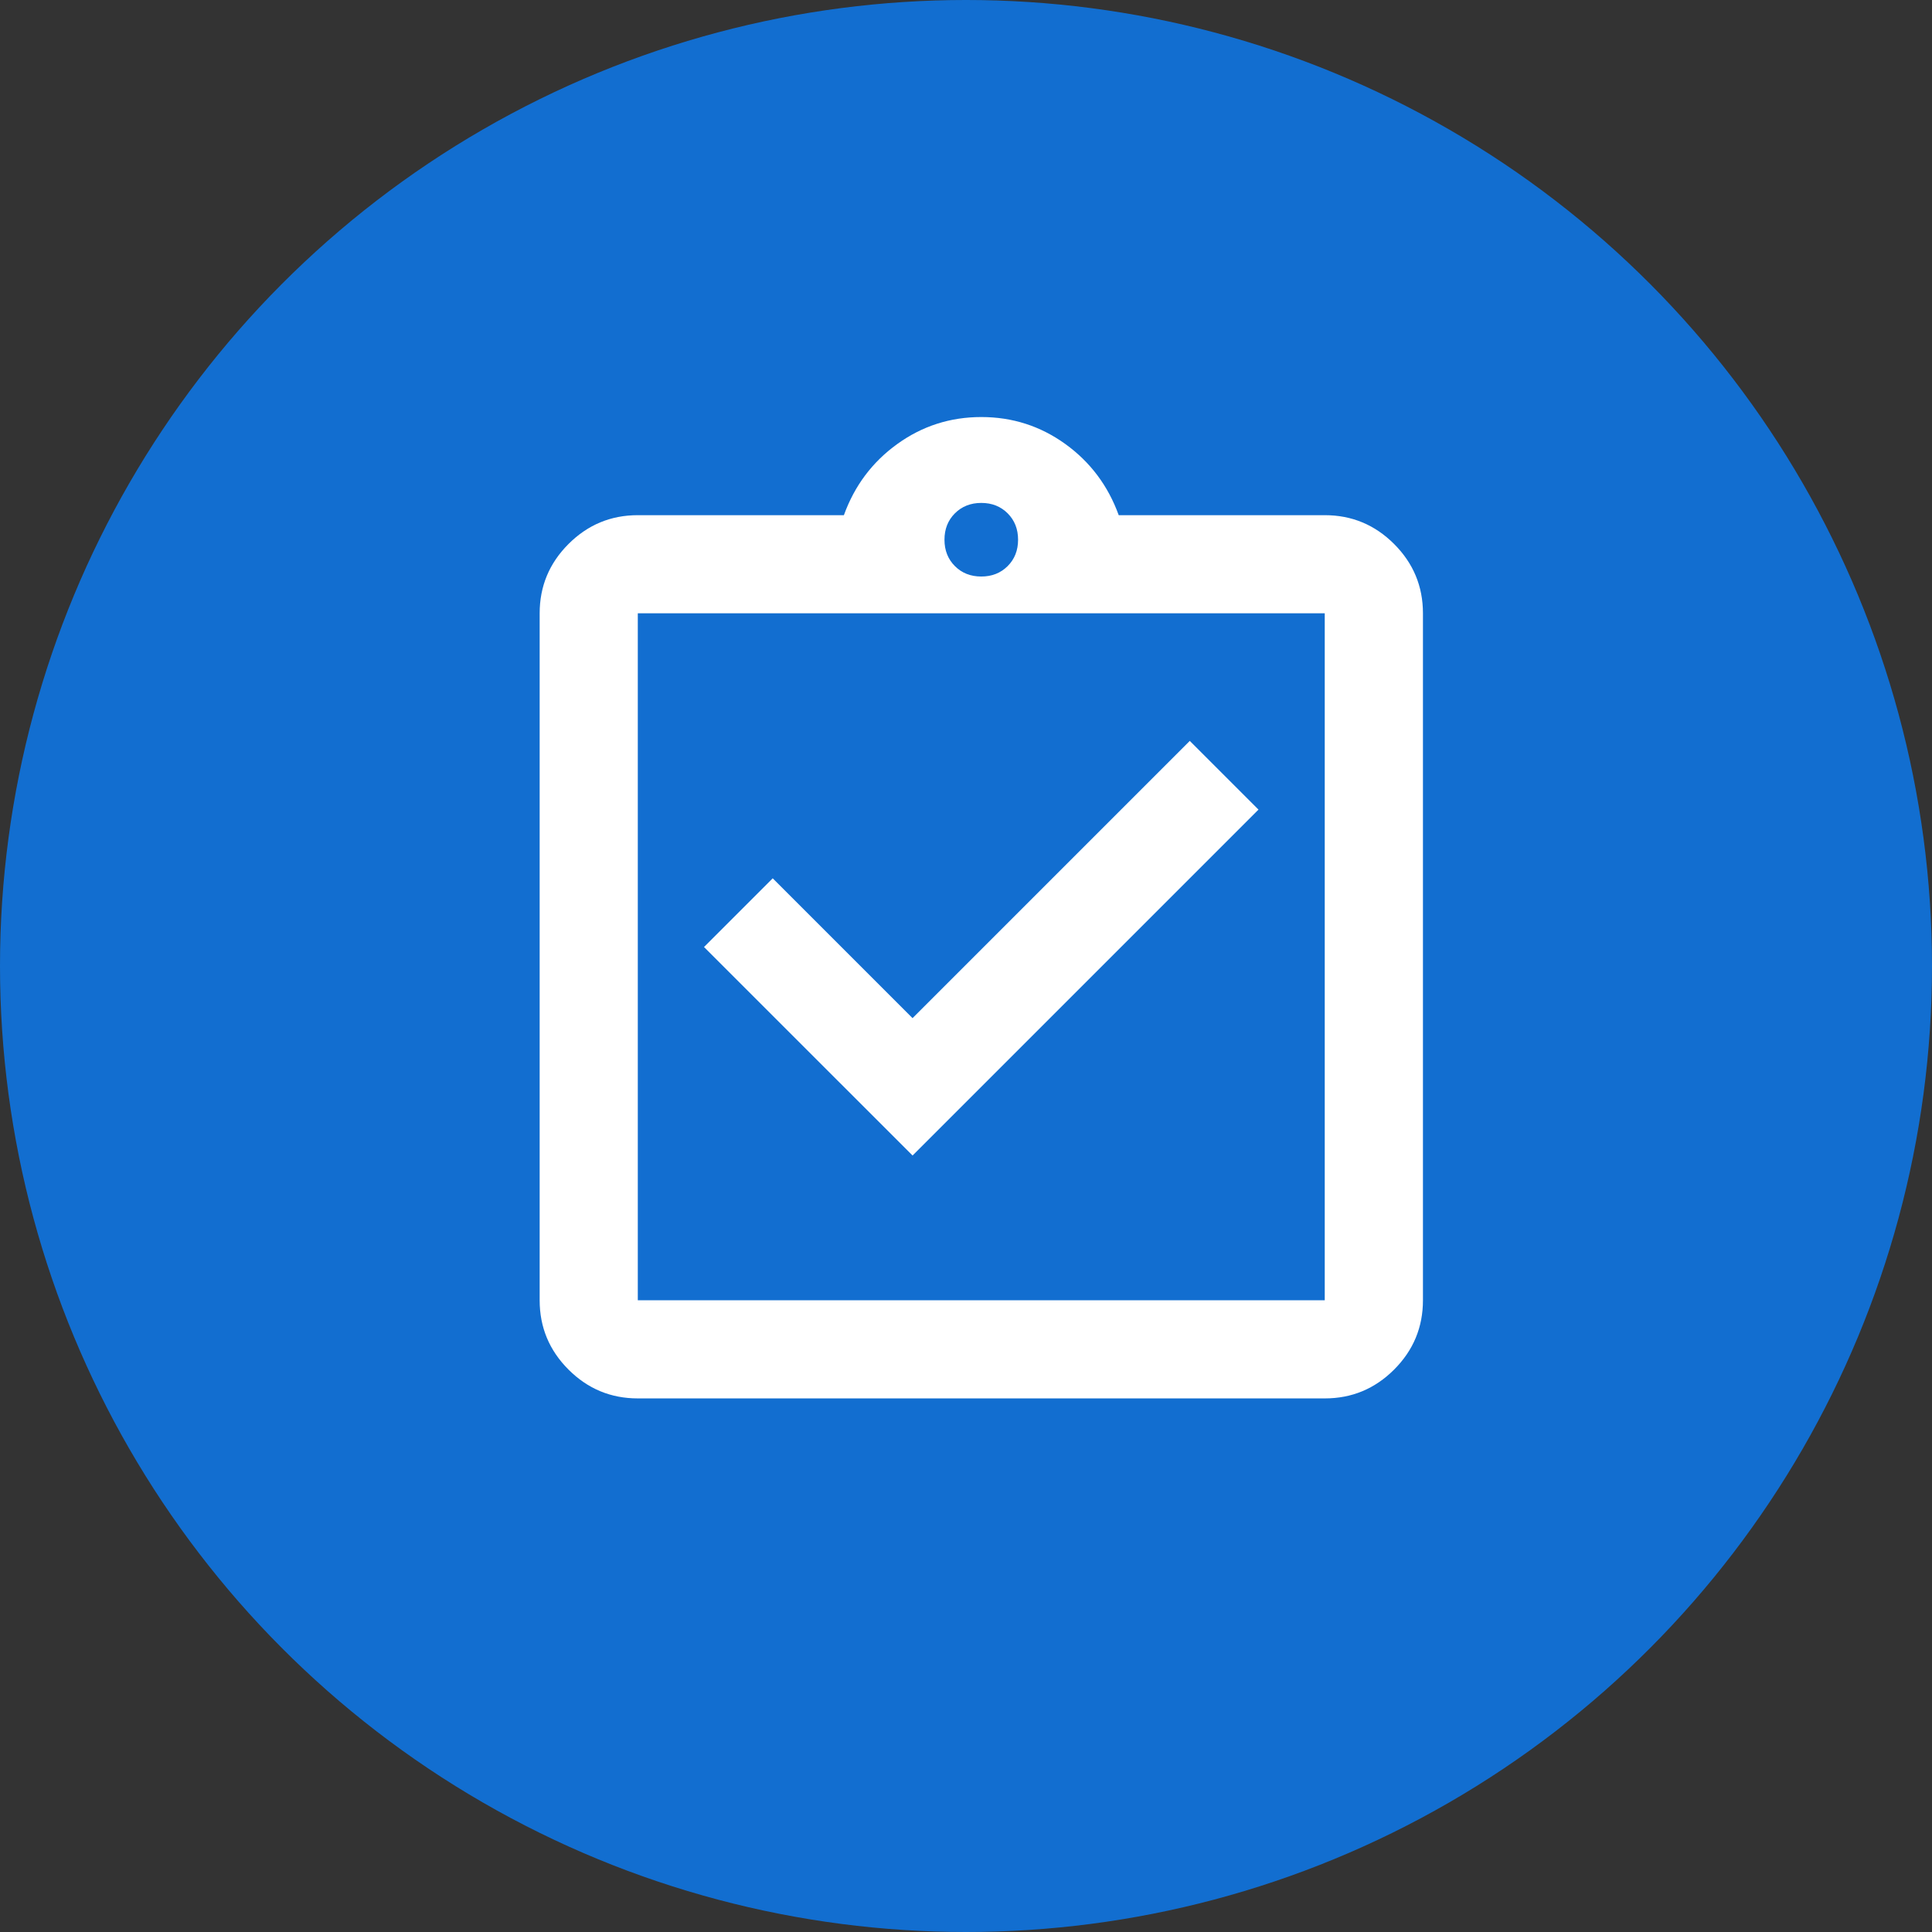
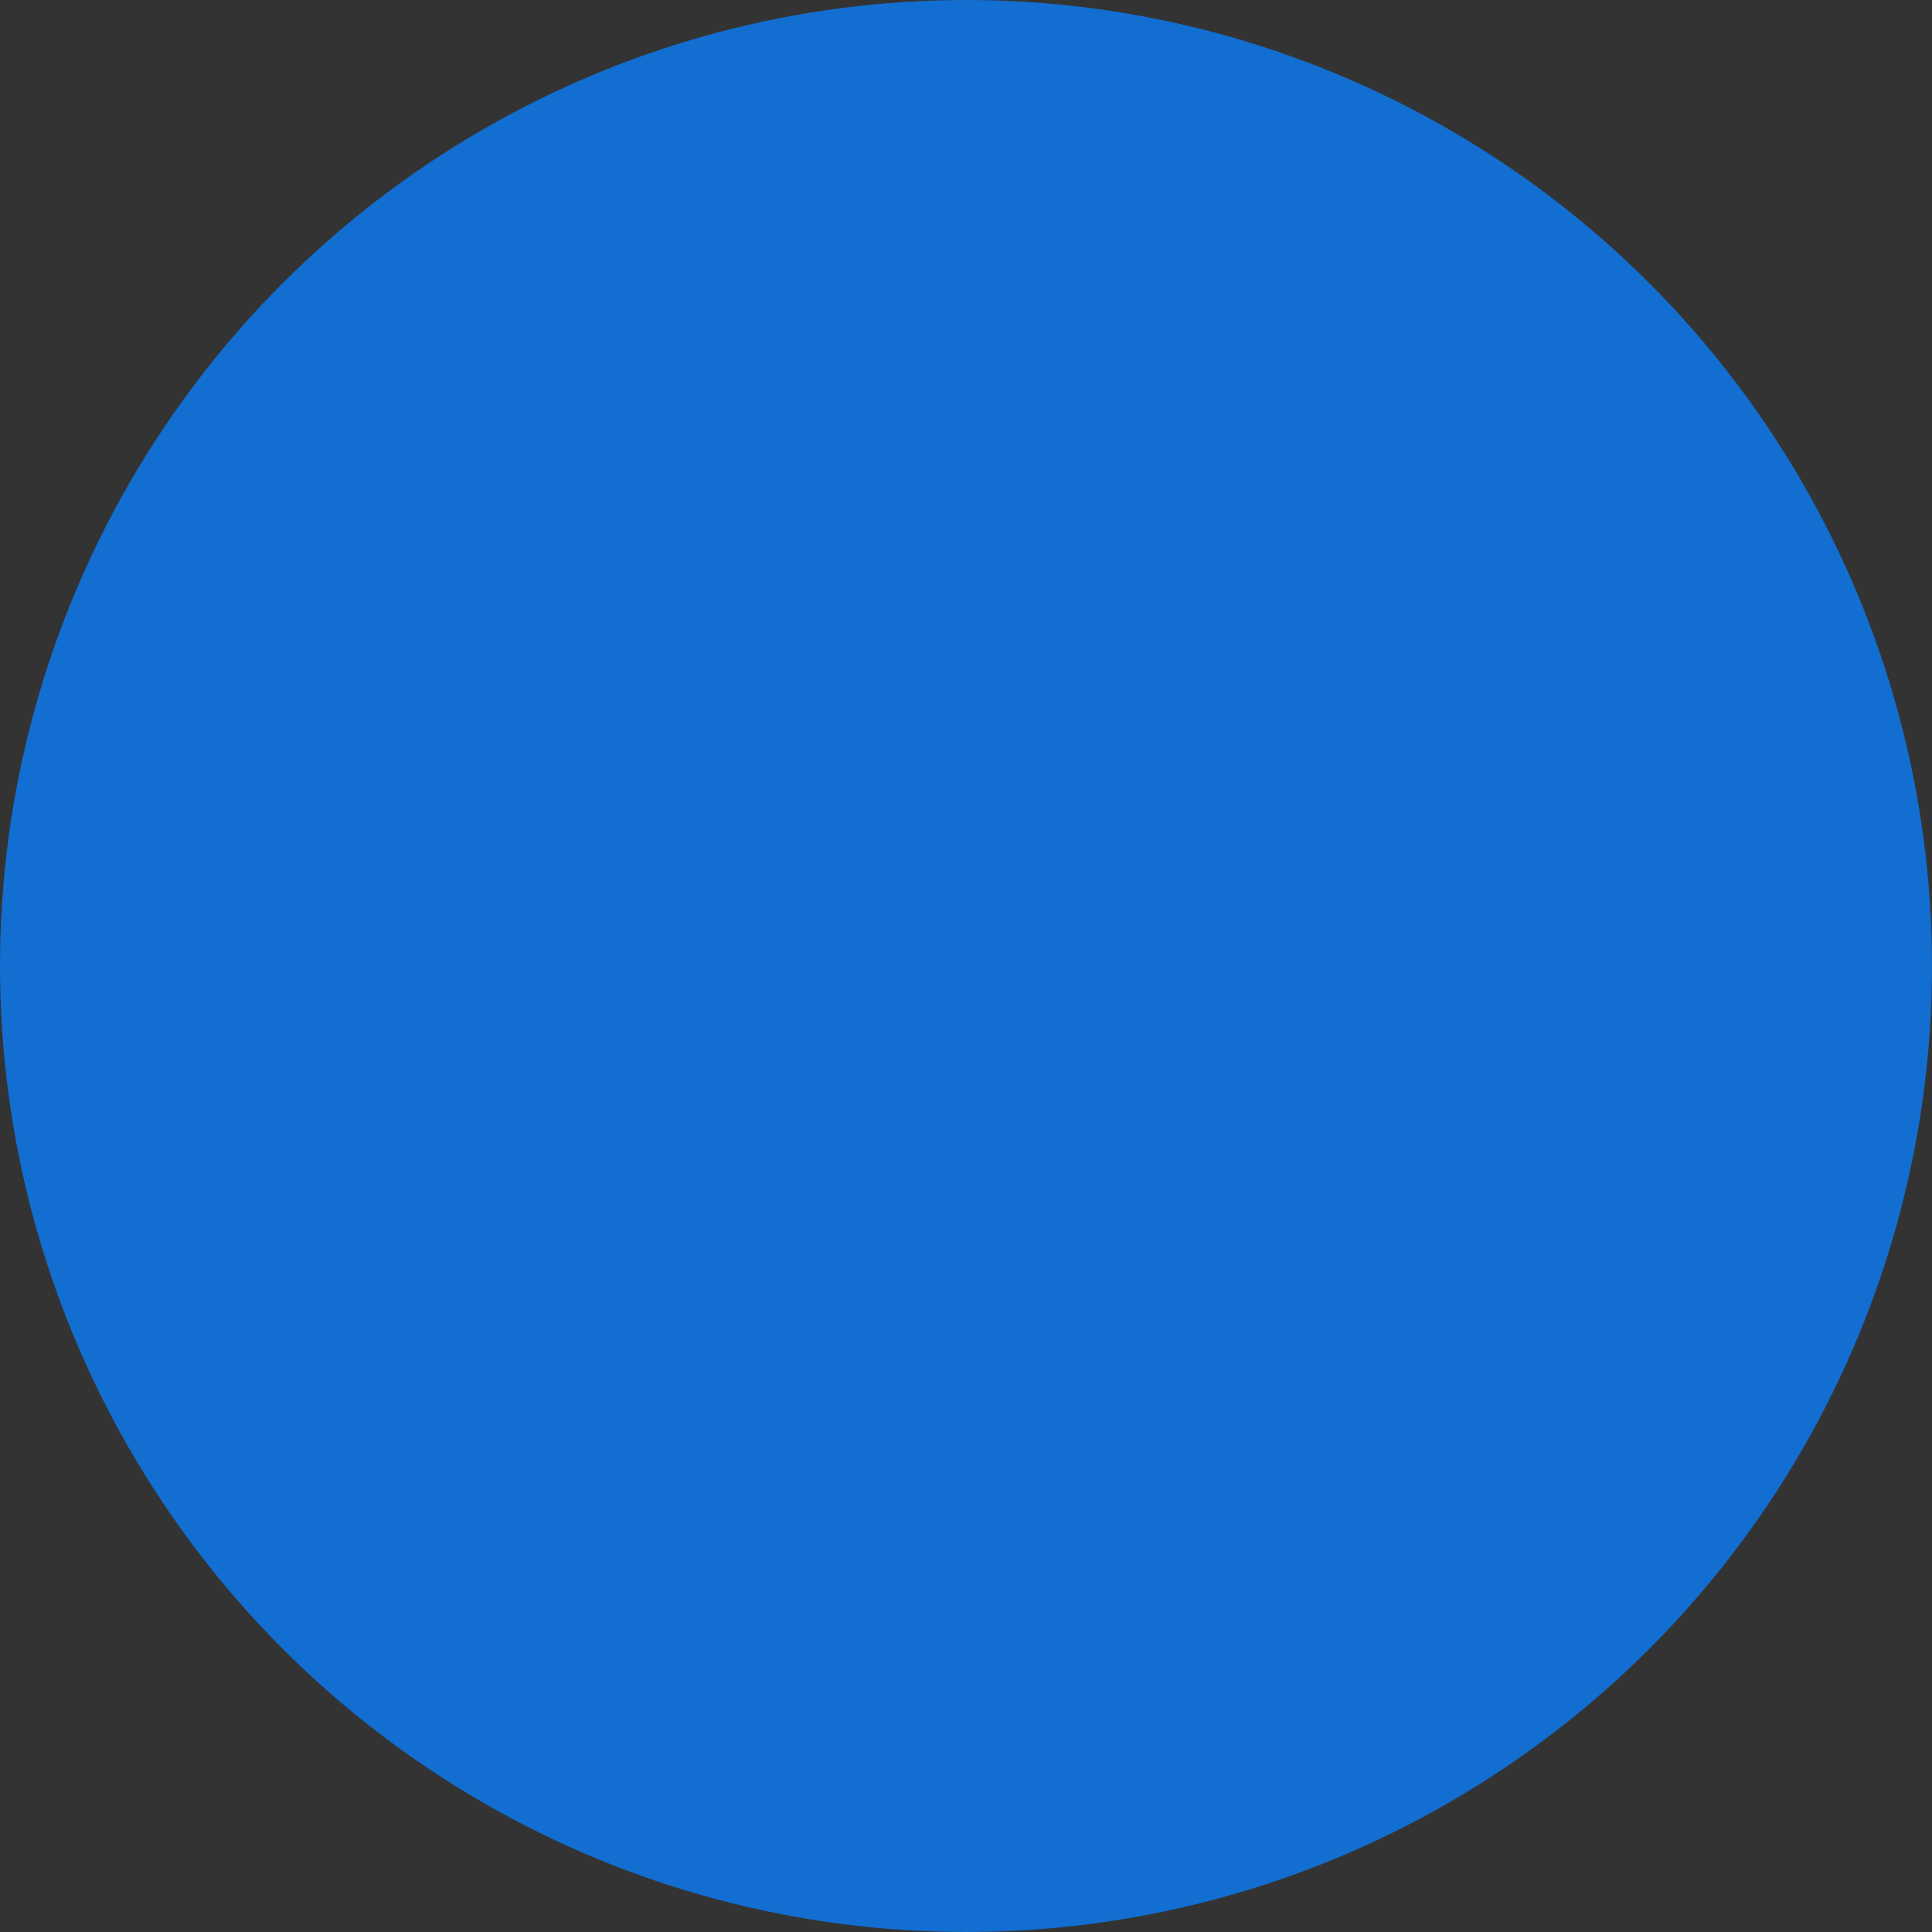
<svg xmlns="http://www.w3.org/2000/svg" fill="none" height="64" viewBox="0 0 64 64" width="64">
  <rect x="0" y="0" width="64" height="64" fill="#333333" stroke="none" />
  <circle cx="32" cy="32" fill="#126ed0" r="32" />
-   <path d="m30.23 38.278 11.459-11.459-2.276-2.276-9.184 9.184-4.632-4.632-2.276 2.276zm-9.102 8.046c-.894 0-1.659-.318-2.296-.955s-.955-1.402-.955-2.296v-22.756c0-.894.318-1.659.955-2.296s1.402-.955 2.296-.955h6.827c.352-.975.941-1.761 1.768-2.357.826-.596 1.754-.894 2.784-.894s1.957.298 2.784.894c.826.596 1.415 1.382 1.768 2.357h6.827c.894 0 1.659.318 2.296.955s.955 1.402.955 2.296v22.756c0 .894-.318 1.659-.955 2.296s-1.402.955-2.296.955zm0-3.251h22.756v-22.756h-22.756zm11.378-23.975c.352 0 .643-.115.874-.345.23-.23.345-.521.345-.874s-.115-.643-.345-.874c-.23-.23-.521-.345-.874-.345-.352 0-.643.115-.874.345-.23.23-.345.521-.345.874s.115.643.345.874c.23.23.521.345.874.345z" fill="#fff" />
</svg>